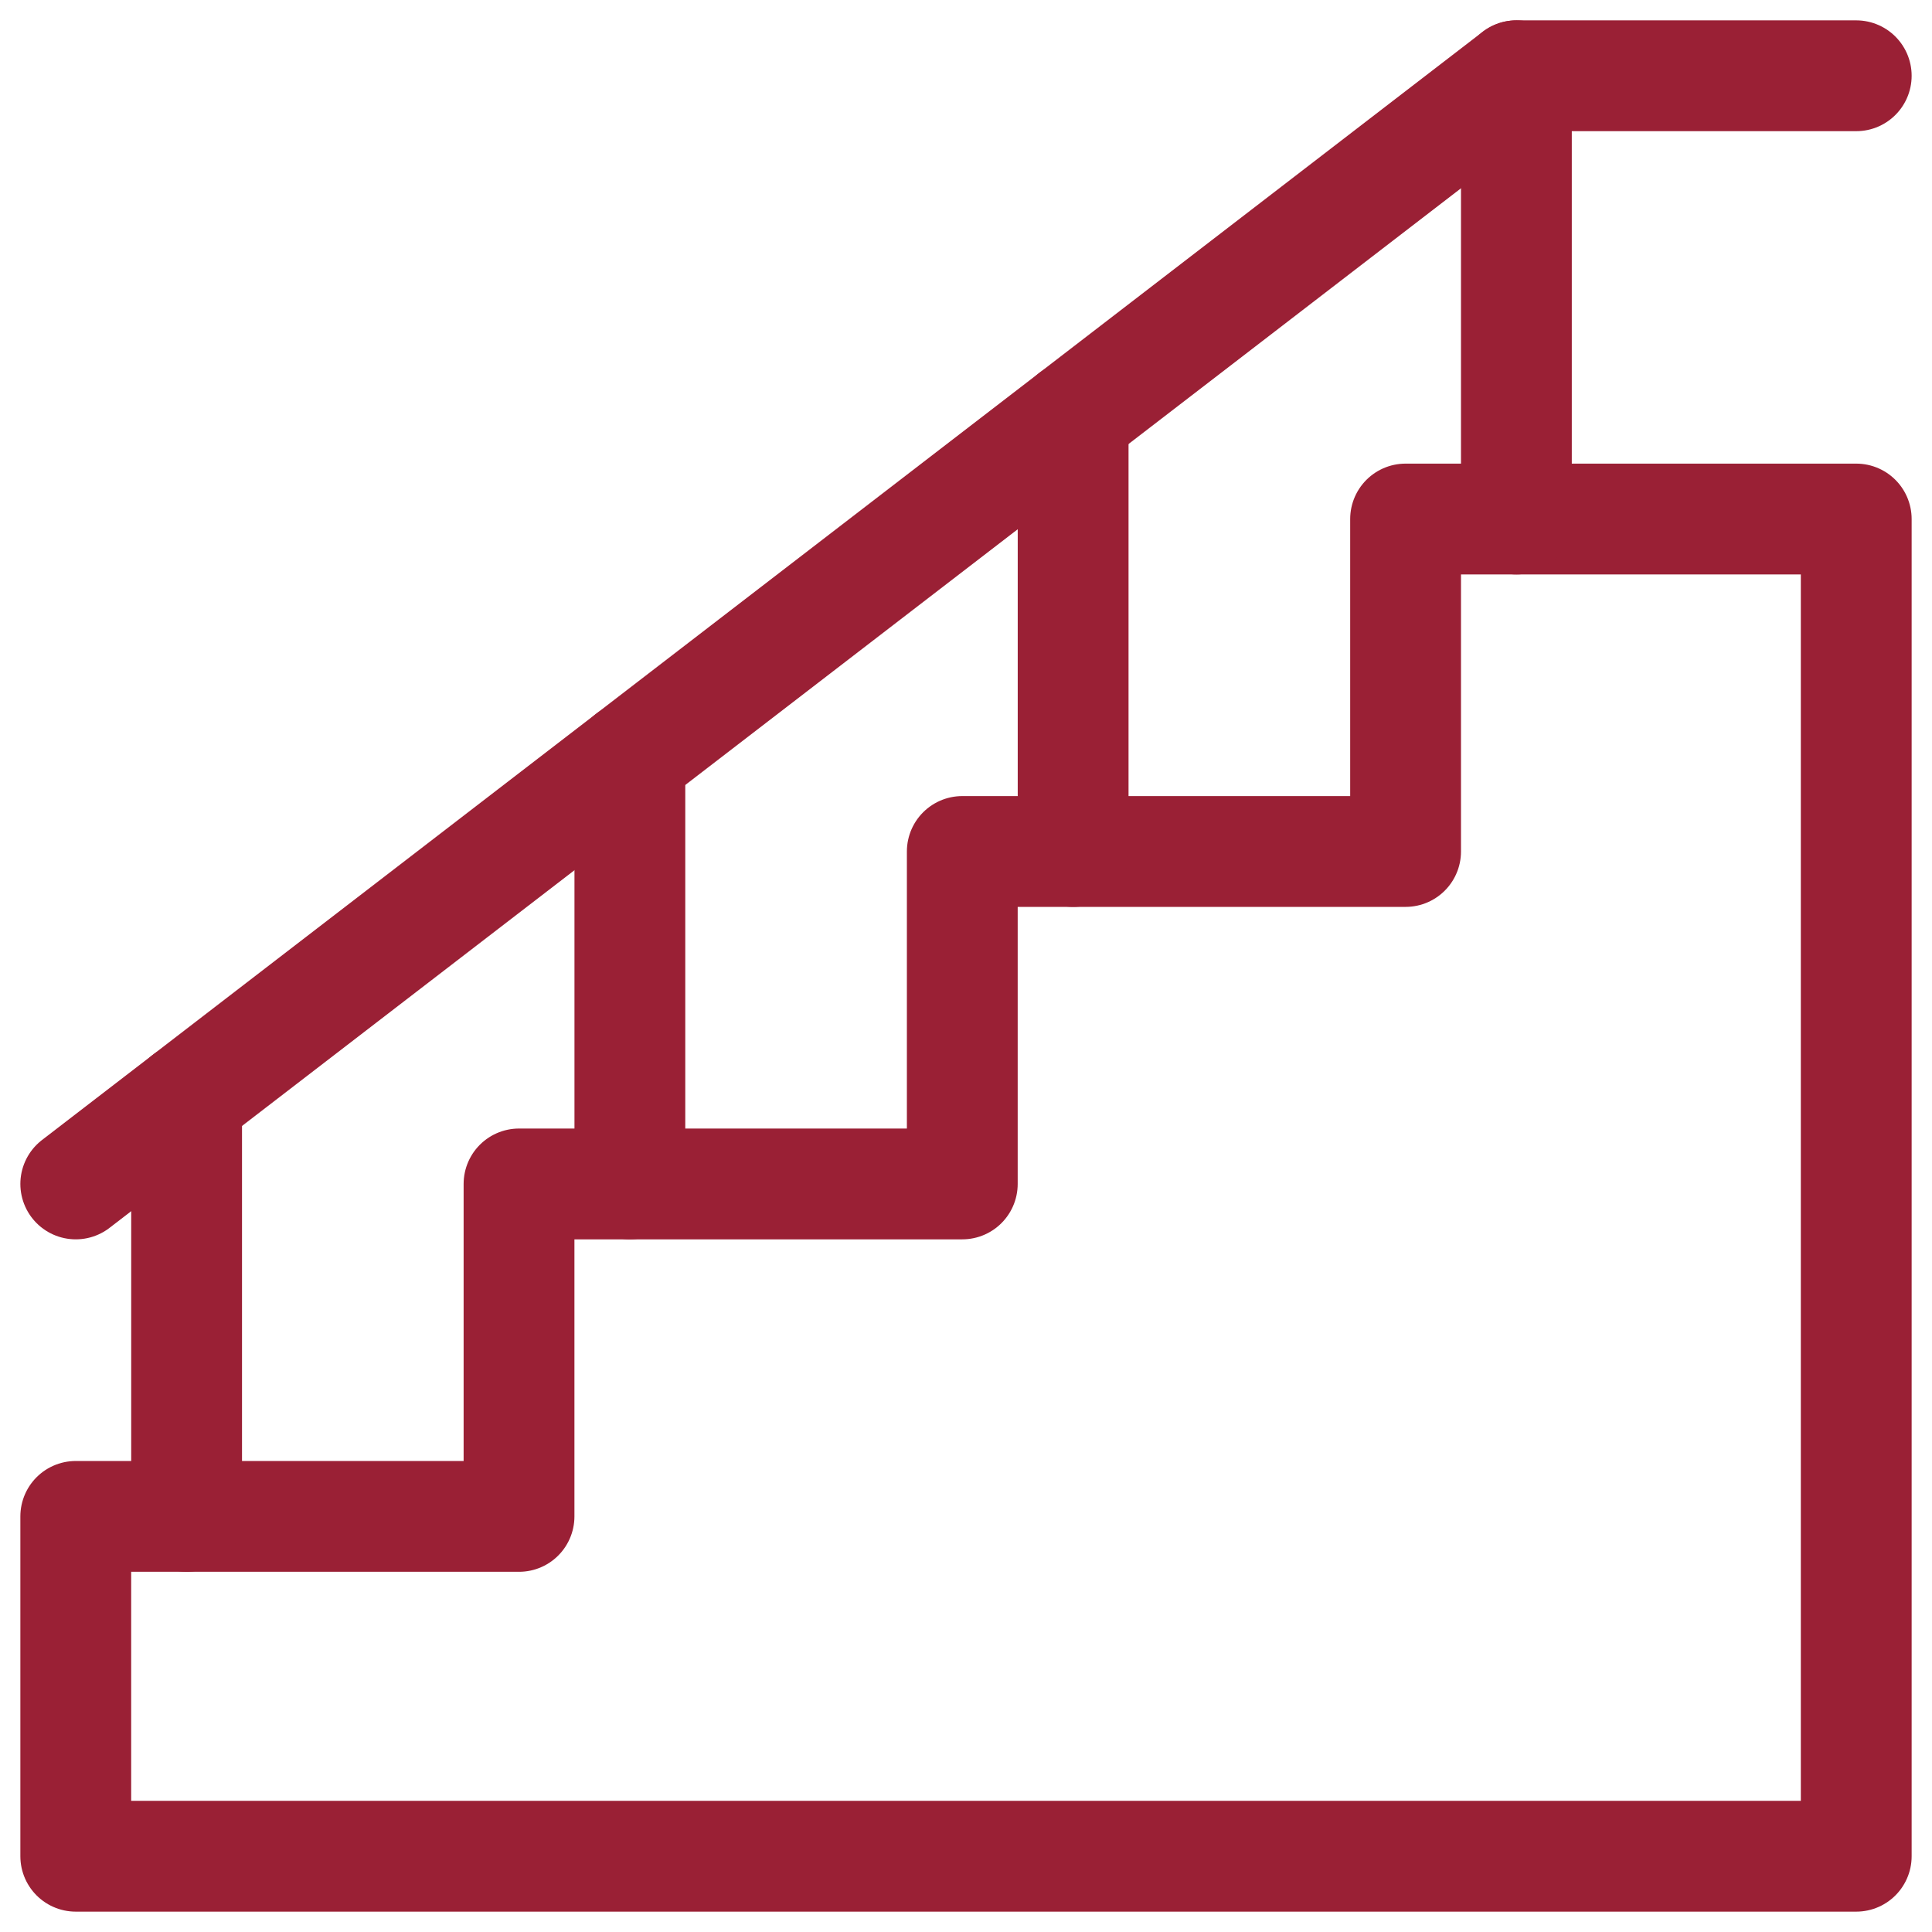
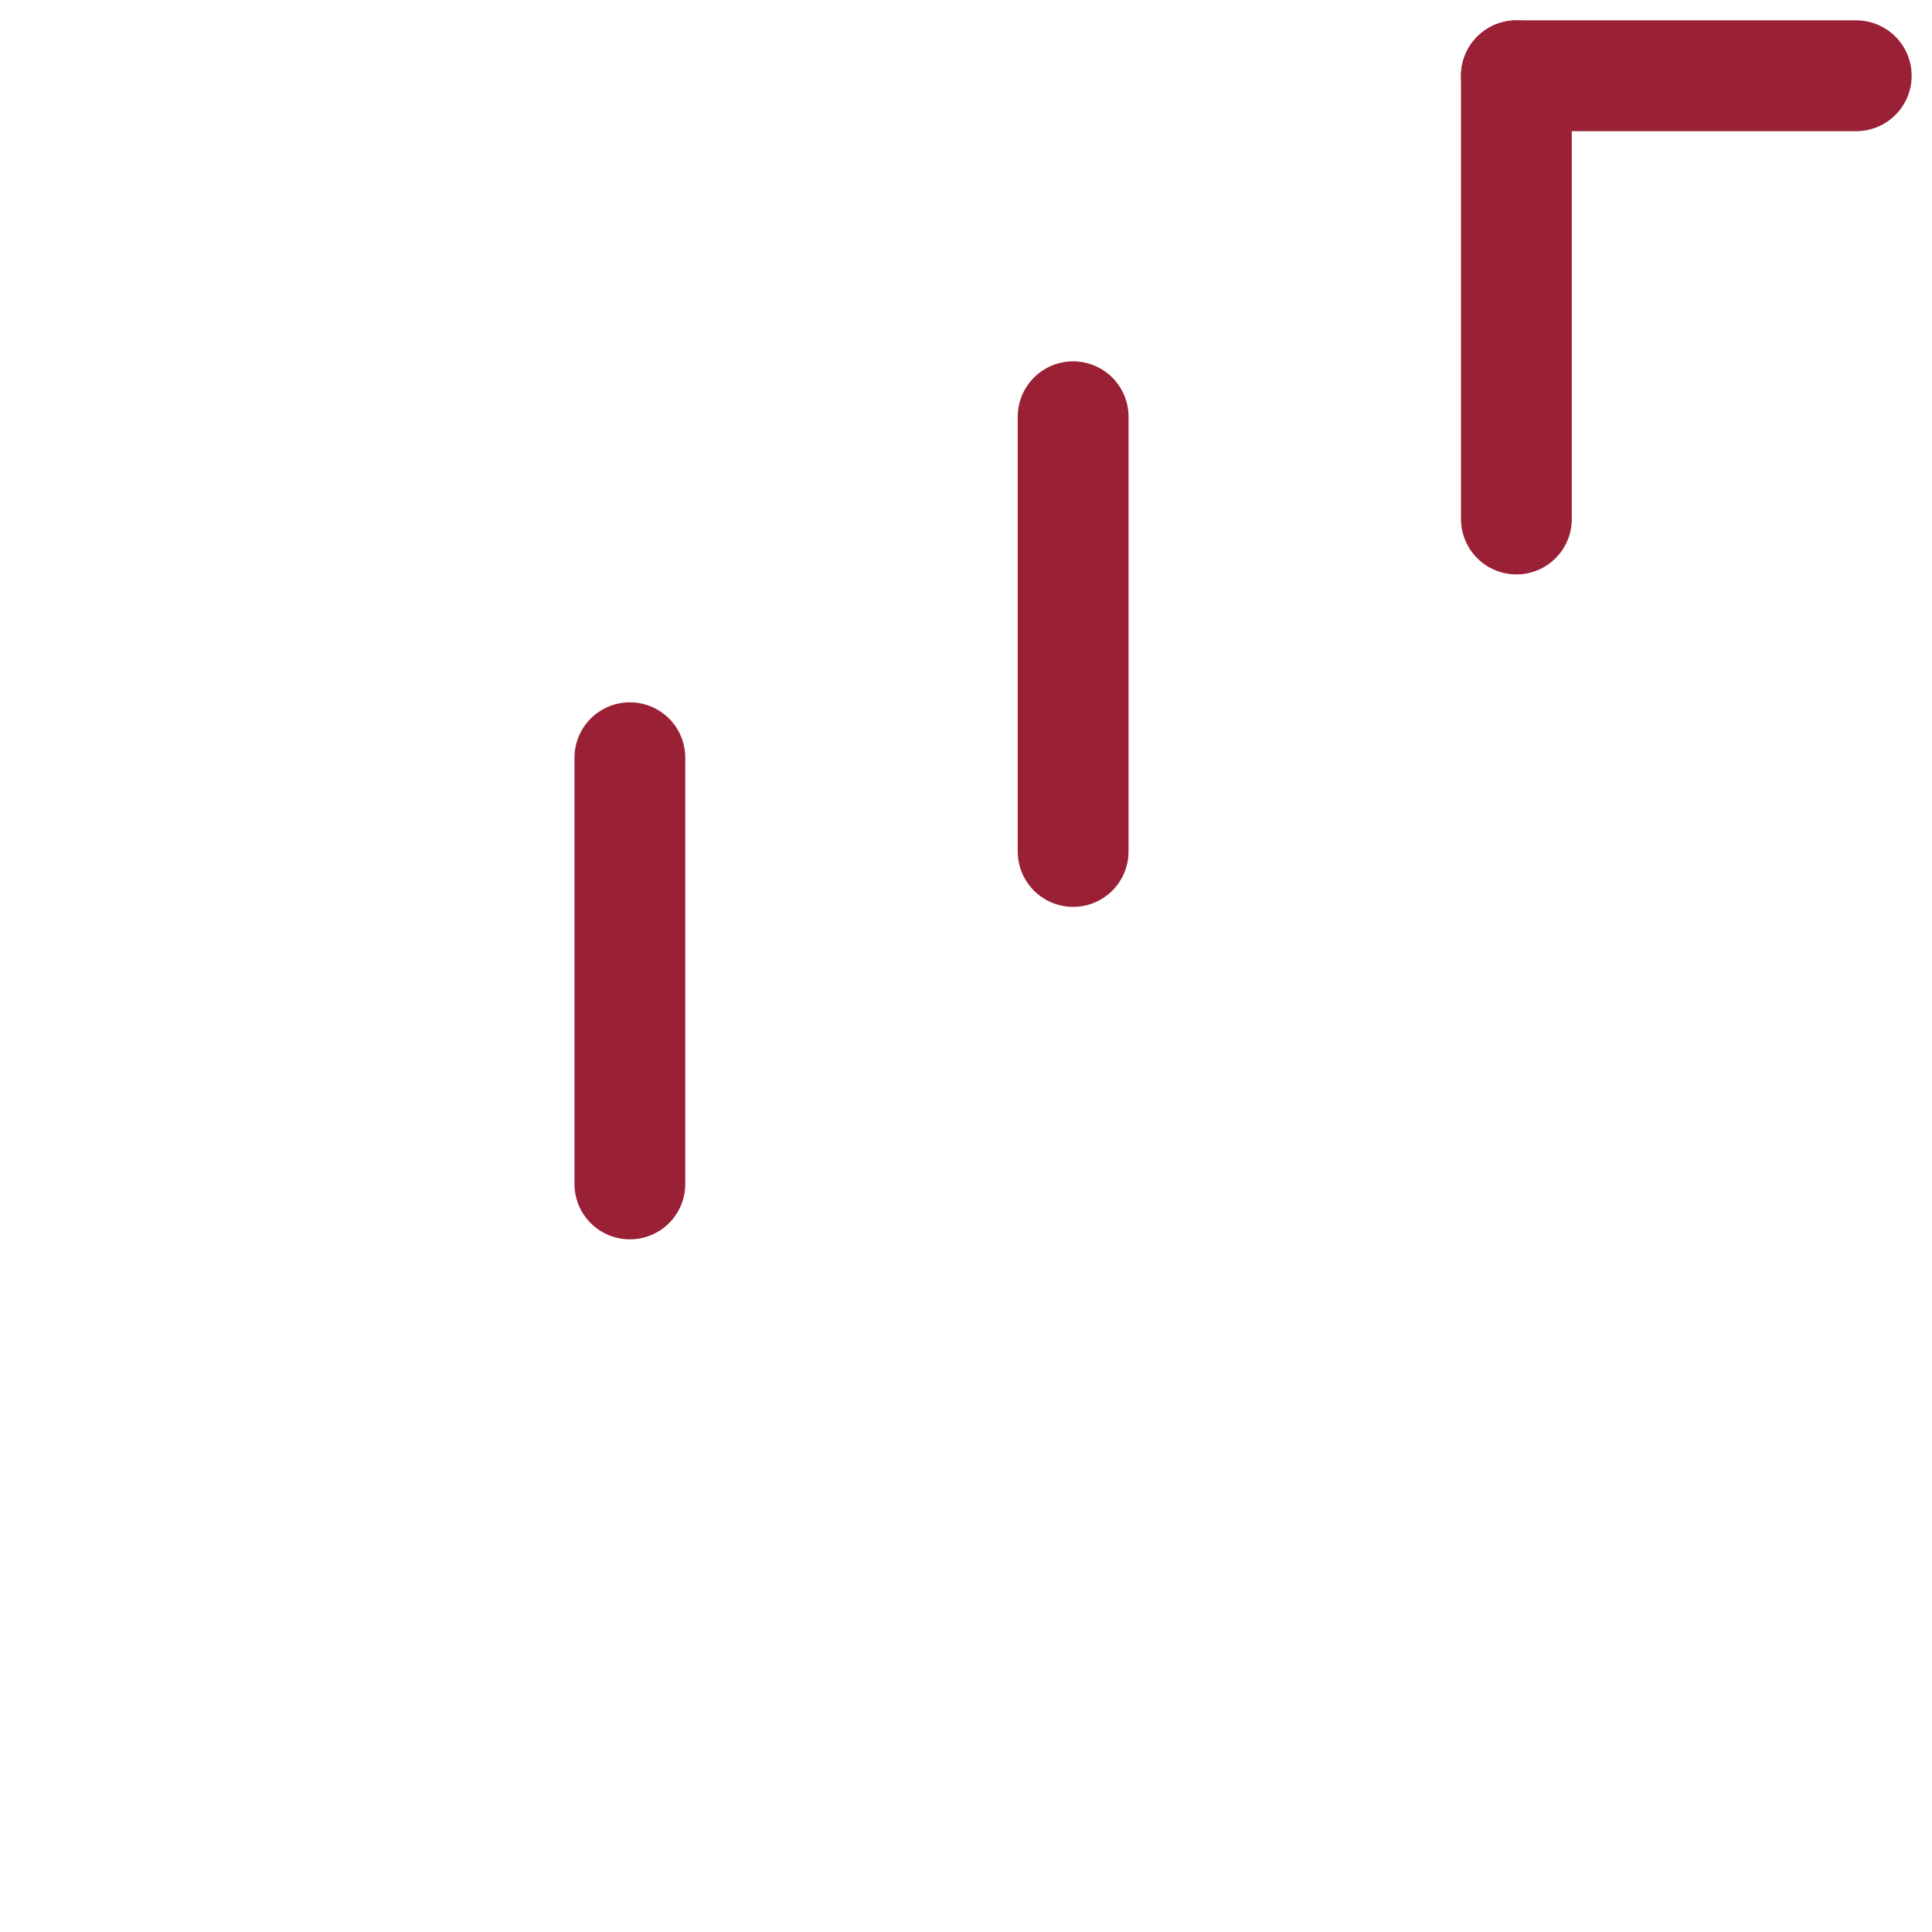
<svg xmlns="http://www.w3.org/2000/svg" width="51" height="51" viewBox="0 0 51 51" fill="none">
-   <path d="M49 13.701V49H2V40.029H13.701V31.253H25.402V22.477H37.104V13.701H49Z" stroke="#9A2035" stroke-width="2.925" stroke-miterlimit="10" stroke-linecap="round" stroke-linejoin="round" />
-   <path d="M49 2H40.029L2 31.253" stroke="#9A2035" stroke-width="2.925" stroke-miterlimit="10" stroke-linecap="round" stroke-linejoin="round" />
-   <path d="M4.926 40.029V29.003" stroke="#9A2035" stroke-width="2.925" stroke-miterlimit="10" stroke-linecap="round" stroke-linejoin="round" />
+   <path d="M49 2H40.029" stroke="#9A2035" stroke-width="2.925" stroke-miterlimit="10" stroke-linecap="round" stroke-linejoin="round" />
  <path d="M16.627 20.002V31.253" stroke="#9A2035" stroke-width="2.925" stroke-miterlimit="10" stroke-linecap="round" stroke-linejoin="round" />
  <path d="M40.029 2V13.701" stroke="#9A2035" stroke-width="2.925" stroke-miterlimit="10" stroke-linecap="round" stroke-linejoin="round" />
  <path d="M28.328 22.477V11.001" stroke="#9A2035" stroke-width="2.925" stroke-miterlimit="10" stroke-linecap="round" stroke-linejoin="round" />
</svg>